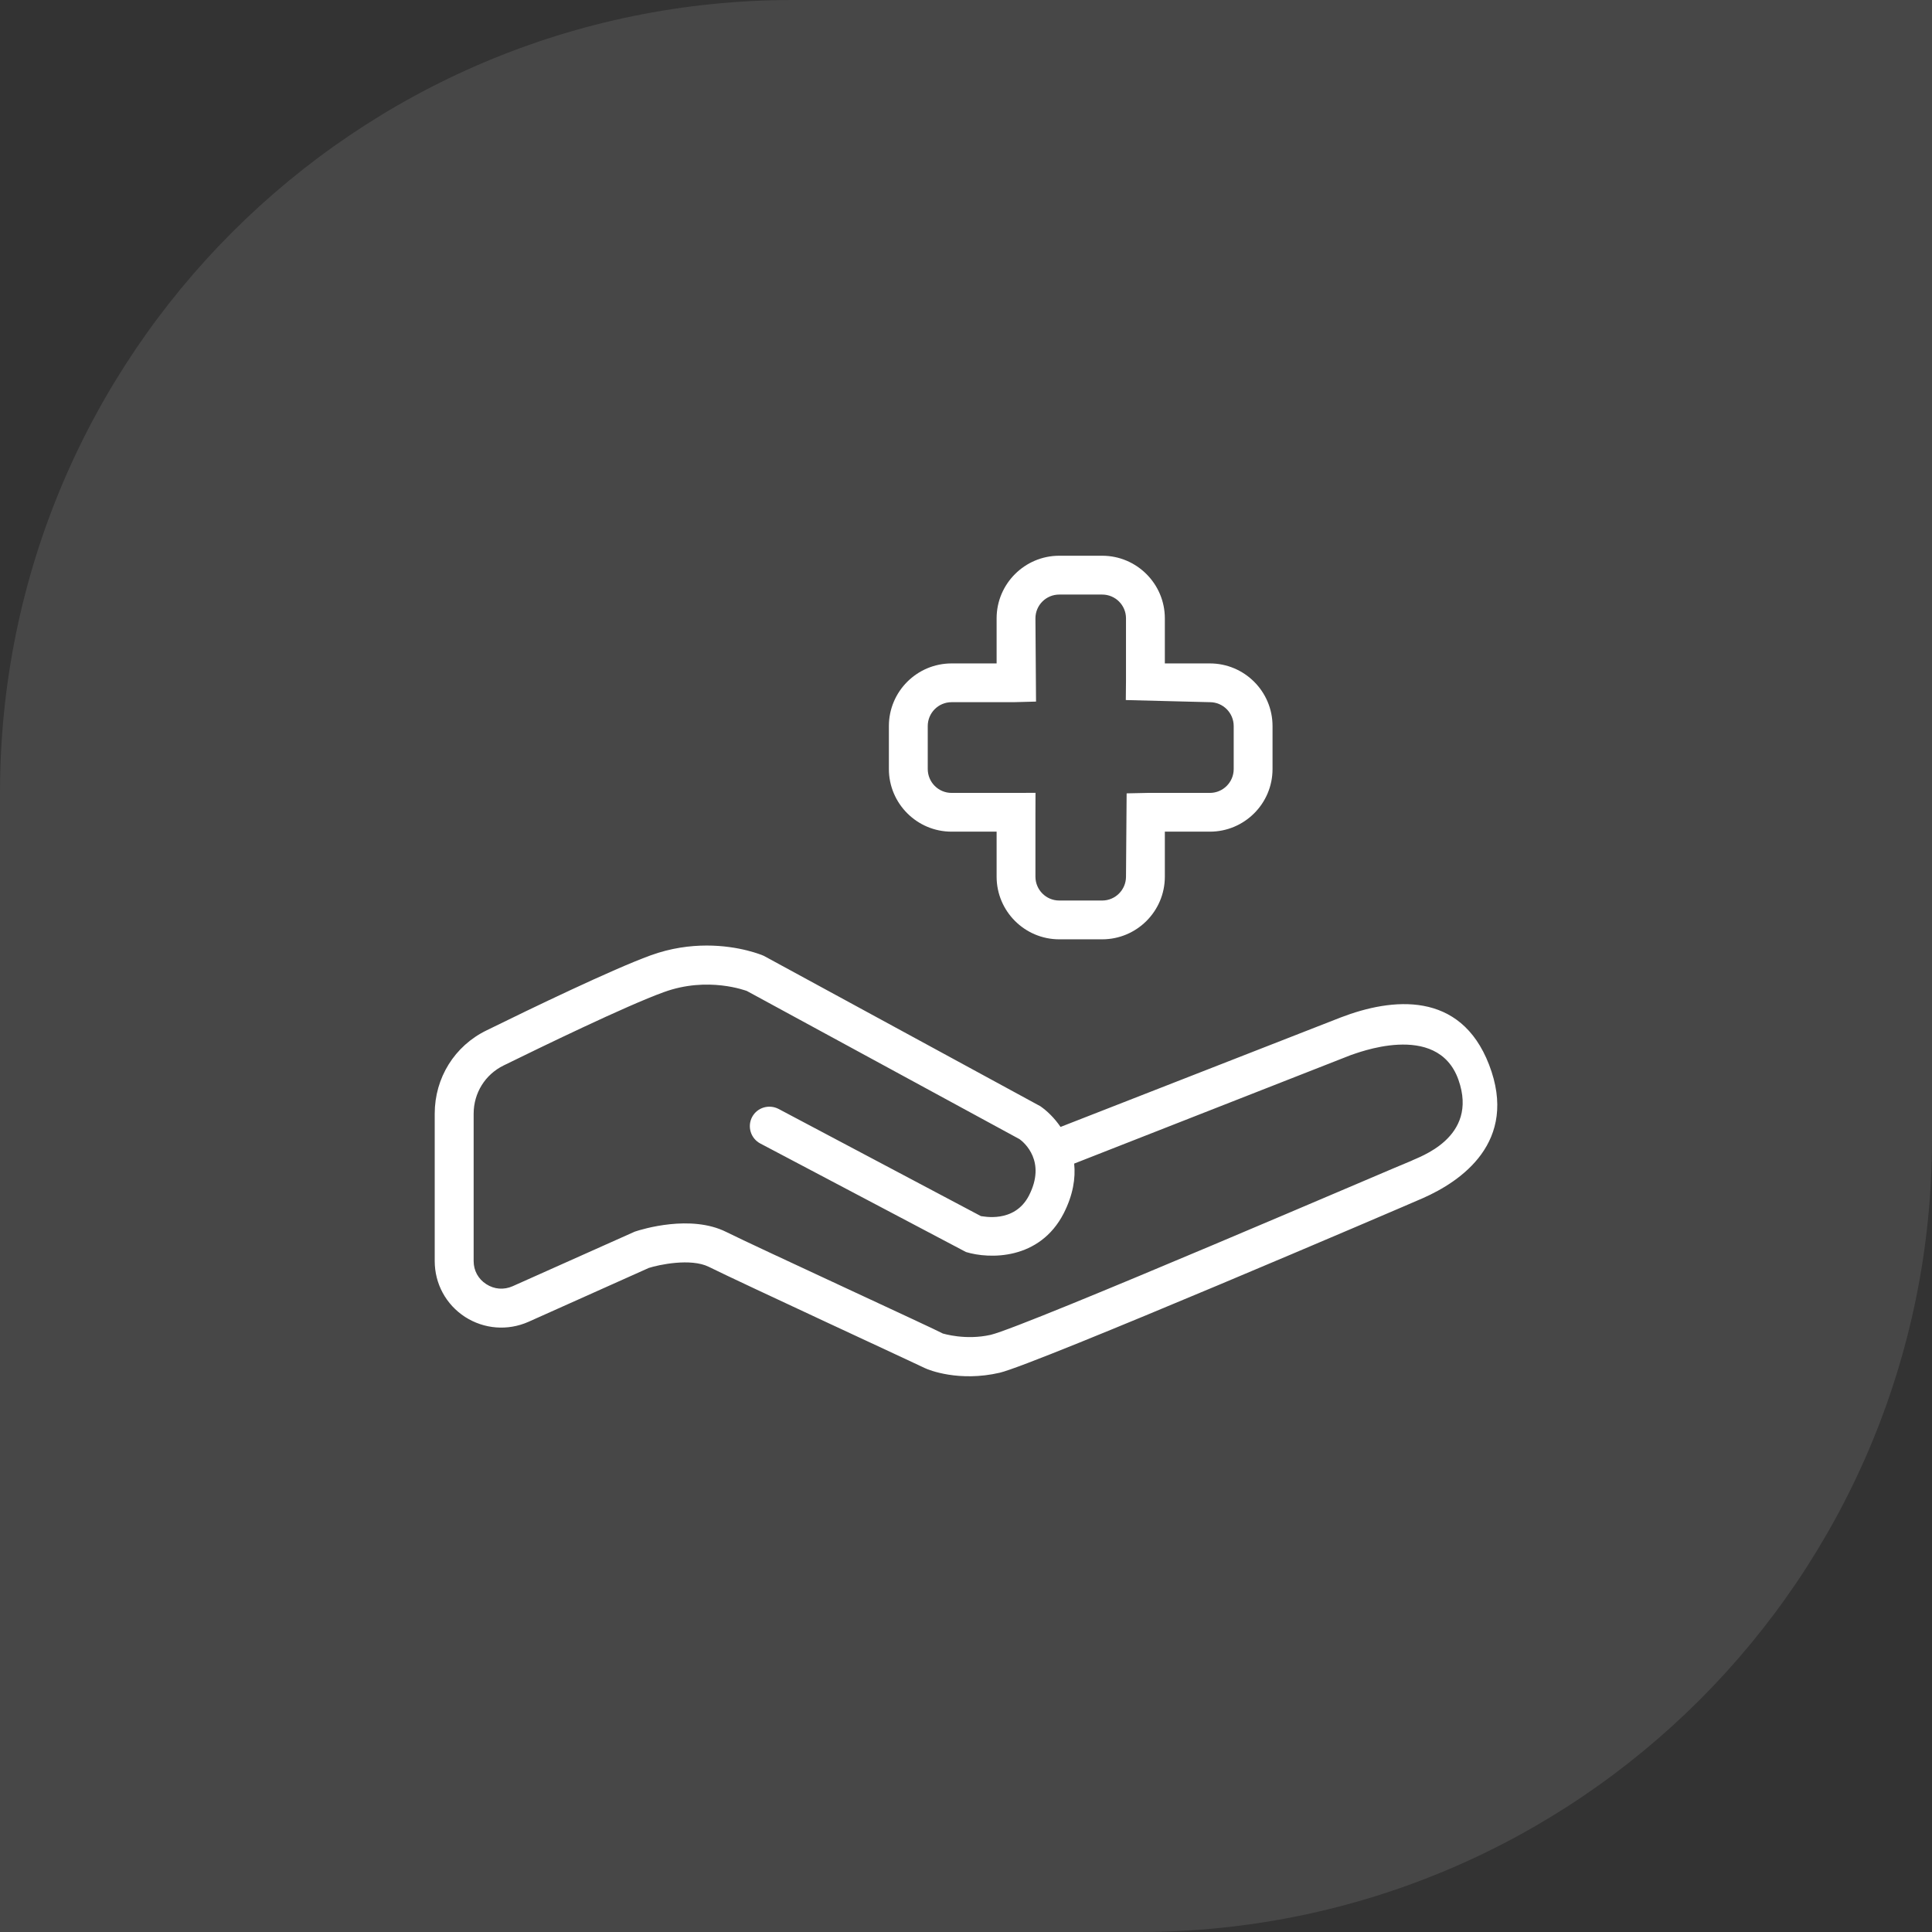
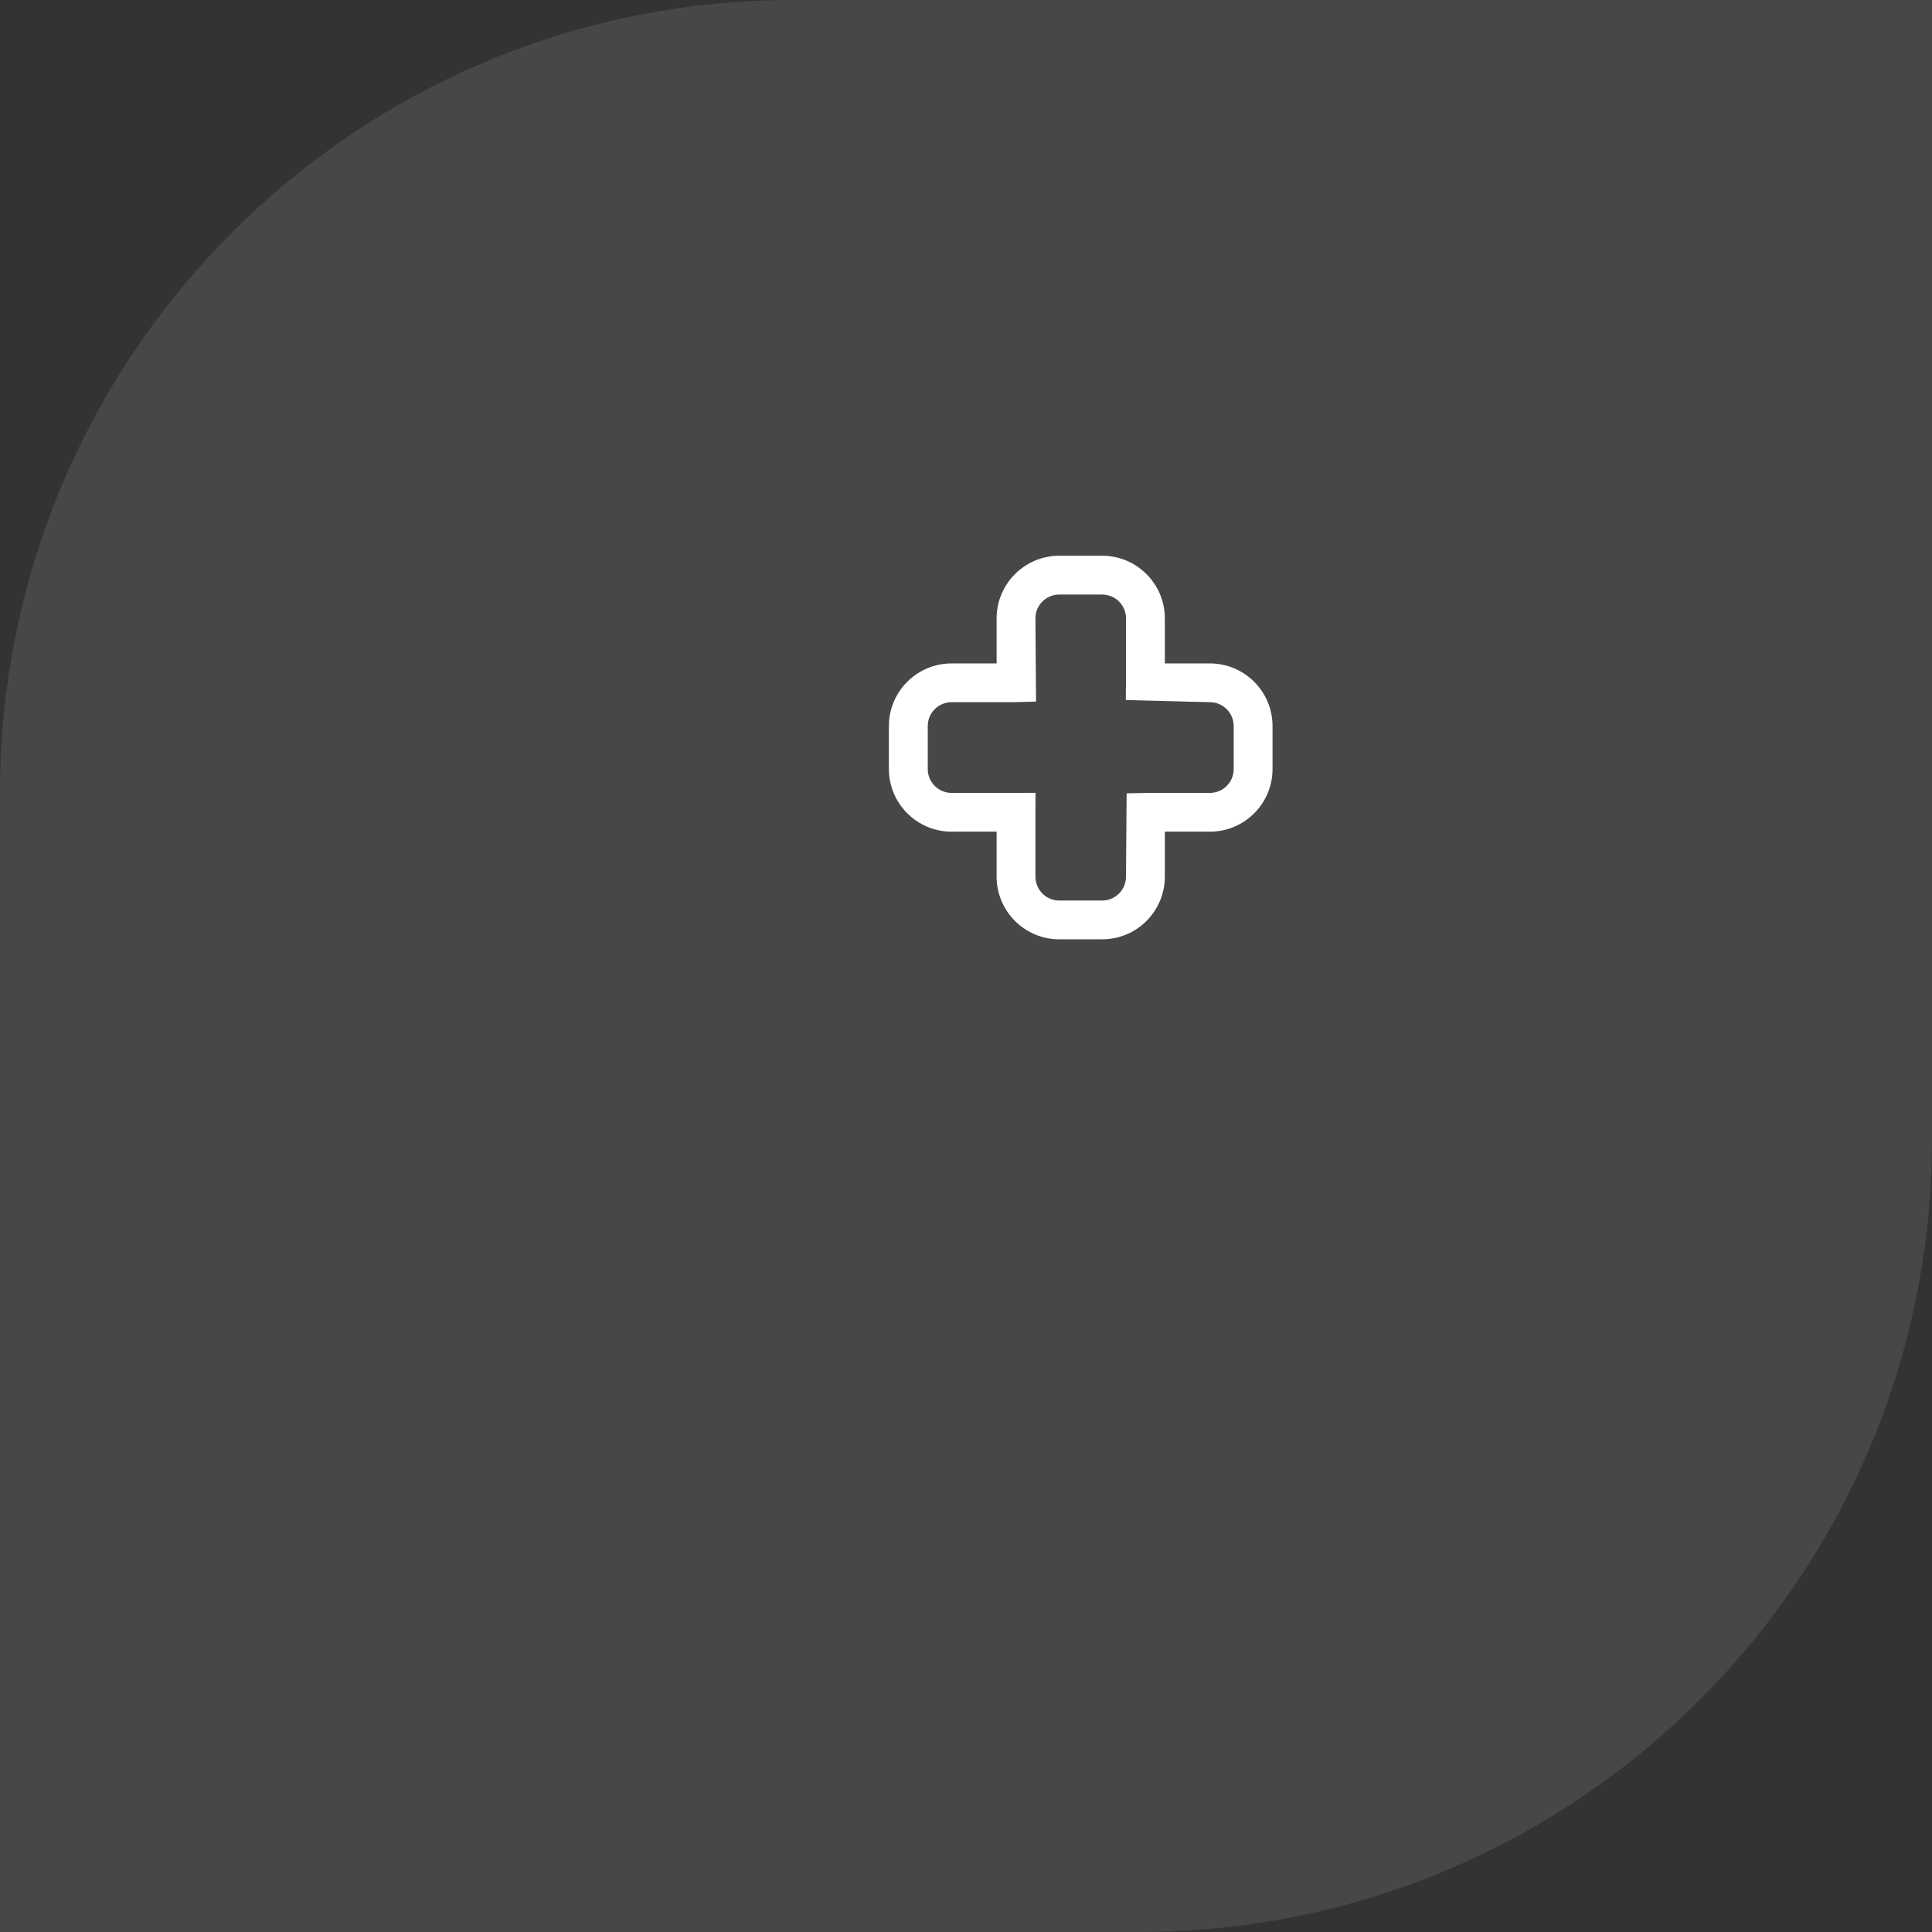
<svg xmlns="http://www.w3.org/2000/svg" id="Ebene_1" data-name="Ebene 1" viewBox="0 0 200 200">
  <rect x="0" y="0" width="200" height="200" fill="#333333" stroke="none" />
  <defs>
    <style>
      .cls-1 {
        opacity: .1;
      }

      .cls-1, .cls-2 {
        fill: #fff;
      }
    </style>
  </defs>
  <path class="cls-1" d="M0,200v-117.925C0,36.747,36.743,0,82.071,0h117.929v117.925c0,45.332-36.747,82.075-82.075,82.075C117.925,200,0,200,0,200Z" />
-   <path class="cls-2" d="M77.306,102.582c-.035,0-3.989-1.556-8.588.124-3.908,1.409-12.887,5.778-16.574,7.586-1.917.935-3.112,2.852-3.112,4.998v15.258c0,.982.473,1.851,1.3,2.383.842.547,1.832.613,2.728.221l12.654-5.654c.761-.256,5.794-1.801,9.468.035,3.05,1.521,21.545,10.023,22.429,10.516.047,0,2.317.726,4.948.132,3.613-.861,43.144-17.901,43.528-18.006.675-.376,7.035-2.34,4.889-8.397-2.189-6.178-10.753-2.65-11.129-2.561l-28.65,11.238c.159,1.517-.116,3.244-1.079,5.142-2.499,4.87-7.707,4.75-10.12,4.012l-21.3-11.238c-.982-.524-1.362-1.746-.842-2.736.536-1.001,1.754-1.343,2.736-.842l20.951,11.098c.14-.008,3.465.815,4.979-2.138,1.801-3.527-.489-5.472-.974-5.825,0,0-28.242-15.347-28.242-15.347ZM73.158,97.882c3.411,0,5.77,1.001,5.918,1.071l28.623,15.565c.683.473,1.447,1.203,2.088,2.142l29.007-11.335c5.309-2.041,12.387-2.794,15.351,4.886,3.108,8.044-2.98,12.107-6.818,13.807-1.603.714-40.125,17.214-43.834,18.087-4.203.974-7.35-.279-7.753-.481-.272-.151-19.372-8.987-22.363-10.481-1.867-.927-5.188-.217-6.217.116l-12.453,5.576c-2.158.955-4.602.753-6.566-.508-1.975-1.281-3.139-3.438-3.139-5.778v-15.258c0-3.71,2.053-7.016,5.367-8.626,4.637-2.282,13.031-6.325,16.97-7.761,2.111-.768,4.102-1.021,5.821-1.021" />
  <path class="cls-2" d="M98.504,72.69c-1.362,0-2.464,1.11-2.464,2.472v4.443c0,1.366,1.102,2.476,2.464,2.476l8.692-.004-.008,2.282v6.395c0,1.358,1.102,2.468,2.464,2.468h4.447c1.362,0,2.464-1.11,2.464-2.468l.066-8.626,2.22-.047h6.399c1.362,0,2.464-1.11,2.464-2.468v-4.451c0-1.362-1.102-2.472-2.464-2.472l-8.704-.221.019-2.053v-6.407c0-1.358-1.102-2.46-2.464-2.46h-4.447c-1.362,0-2.464,1.102-2.464,2.46l.062,8.619-2.344.062s-6.403,0-6.403,0ZM114.1,97.238h-4.447c-3.574,0-6.484-2.907-6.484-6.484v-4.661h-4.664c-3.574,0-6.488-2.91-6.488-6.488v-4.443c0-3.582,2.914-6.484,6.488-6.484h4.664v-4.668c0-3.57,2.91-6.48,6.484-6.48h4.447c3.574,0,6.484,2.91,6.484,6.48v4.668h4.664c3.574,0,6.484,2.903,6.484,6.484v4.451c0,3.578-2.91,6.48-6.484,6.48h-4.664v4.661c0,3.578-2.91,6.484-6.484,6.484" />
</svg>